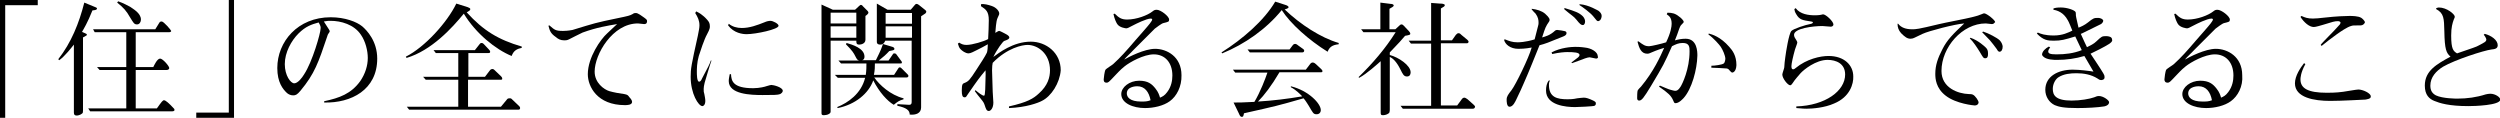
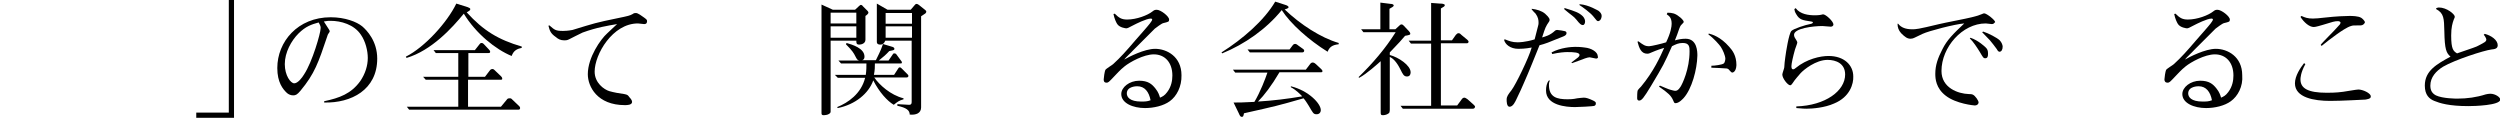
<svg xmlns="http://www.w3.org/2000/svg" version="1.1" id="レイヤー_1" x="0px" y="0px" viewBox="0 0 768.1 36.2" style="enable-background:new 0 0 768.1 36.2;" xml:space="preserve">
  <g>
-     <path d="M1.6,36.2H0V0h11.6v1.6h-10V36.2z" />
-     <path d="M28.4,3.2c-1.5,3.8-2.7,5.7-3.2,6.6l0.9,0.4c0.2,0.1,0.6,0.2,0.6,0.5c0,0.1-0.1,0.2-0.3,0.3c-0.2,0.1-0.4,0.2-0.9,0.5v22.4   c0,0.5,0,0.8-0.3,1c-0.6,0.5-1.4,0.6-1.6,0.6c-0.6,0-0.9-0.2-0.9-0.9V13.7c-0.8,1-2.7,3.5-4.5,4.8l-0.3-0.3c4-5.1,6.4-11.1,8-17.4   l3.4,1.4c0.3,0.1,0.5,0.2,0.5,0.5C29.7,3,29.4,3.1,28.4,3.2z M52.9,34.2H27.7l-0.6-0.9h11.7V21.5h-8.2l-0.8-0.9h9V9.9h-9.7L28.6,9   h19.1c0.4-0.7,1.1-1.7,1.3-2.1c0.2-0.3,0.5-0.3,0.7-0.3c0.6,0,2.9,2.7,2.9,2.9c0,0.2-0.2,0.4-0.7,0.4H41.7v10.7h5.4   c0.3-0.6,1.2-2.6,2.1-2.6c0.8,0,2.8,2.3,2.8,2.9c0,0.4-0.4,0.6-0.8,0.6h-9.5v11.8h6.5c1.5-2.1,1.8-2.5,2.2-2.5c0.5,0,1.6,1,2.8,2.3   c0.3,0.3,0.4,0.4,0.4,0.6C53.7,34.2,53,34.2,52.9,34.2z M42.1,7.5C41.2,7.5,41,7,40,5.4c-1.2-2.1-2-3-4-4.6l0.3-0.4   c0.5,0.2,1.3,0.4,3.7,1.7C40.8,2.7,43.3,4,43.3,6C43.3,6.7,42.9,7.5,42.1,7.5z" />
    <path d="M70.3,0h1.6v36.2H60.3v-1.6h10V0z" />
    <path d="M99.6,31.5v-0.4c4.7-1,8.3-2.3,11.1-6.2c1.5-2.2,2.3-4.7,2.3-7.1c0-2.2-0.7-5.1-2.1-7.1c-2.1-3.2-6.2-4.3-9.3-4.3   c-0.6,0-1.1,0-2.1,0.2c0.5,0.8,1.4,2.2,1.6,2.5c0.1,0.2,0.2,0.3,0.2,0.5c0,0.2-0.1,0.3-0.5,0.9c-0.1,0.2-0.2,0.4-0.2,0.5   c-2.8,8.3-3.9,11.6-8.3,16.9c-1,1.2-1.5,1.4-2.2,1.4c-0.8,0-1.4-0.3-1.9-0.7c-1.3-1.2-3-3.3-3-7.7c0-8.1,6.3-15.6,16.4-15.6   c4.4,0,8,1.4,9.7,2.8c1.4,1.2,4.6,4.5,4.6,9.9C115.9,27.6,107.9,31.7,99.6,31.5z M97.9,6.9c-2.2,0.6-4,1.2-6.2,3.4   c-2.2,2.2-4.2,5.8-4.2,9.4c0,3.5,1.8,5.9,2.9,5.9c1.1,0,2.4-1.7,3-2.7c2.6-3.9,5.1-12.8,5.1-14.1C98.6,8.2,98.4,7.8,97.9,6.9z" />
    <path d="M143.7,2.2c0.4,0.2,0.8,0.3,0.8,0.6c0,0.2-0.1,0.3-0.3,0.5c-0.1,0.1-0.7,0.4-0.8,0.5c5.1,5.6,9.7,8.4,16.9,10.5l0,0.4   c-1.4,0.3-2.5,0.8-3.1,2.5c-4.9-2-11-6.9-14.7-13c-3.6,4.4-9.9,11.3-17.6,13.6l-0.2-0.4c5.8-2.9,12.7-10.5,15.5-16.3L143.7,2.2z    M143.8,23.6h5.2l1.6-2.1c0,0,0.3-0.3,0.7-0.3c0.2,0,0.4,0.1,0.5,0.2l2.1,2c0.4,0.4,0.4,0.6,0.4,0.8c0,0.1,0,0.3-0.4,0.3h-10.1v8.3   h10.1l1.9-2.3c0.2-0.3,0.6-0.3,0.8-0.3c0.2,0,0.4,0,0.6,0.2l2.4,2.3c0.1,0.1,0.2,0.3,0.2,0.5c0,0.5-0.4,0.5-0.6,0.5h-33.5l-0.7-0.9   h15.8v-8.3h-10l-0.8-0.9h10.8v-7.3h-6.9l-0.7-0.9h12.7l1.5-1.9c0.1-0.1,0.2-0.3,0.6-0.3c0.2,0,0.4,0.1,0.6,0.3l1.6,1.7   c0.3,0.3,0.4,0.5,0.4,0.7c0,0.3-0.2,0.4-0.5,0.4h-6.2V23.6z" />
    <path d="M197.9,7.4c-0.3,0-1.6-0.2-1.9-0.2c-7.8,0-13.3,9.5-13.3,14.8c0,3.5,2.9,5.5,4.5,6c1.4,0.4,3.1,0.7,4.6,0.9   c1,0.2,1.1,0.3,1.6,1c0.3,0.3,0.8,0.9,0.8,1.4c0,1-1.6,1-2.2,1c-8.5,0-11.4-5.7-11.4-9.5c0-5.2,4-10.8,5.9-12.5   c2.4-2.3,2.7-2.5,3.1-2.9c-2.9,0.5-6.2,1-10.6,2.6c-0.7,0.3-3.6,1.8-4.2,2.1c-0.6,0.3-1.1,0.3-1.4,0.3c-1.2,0-1.9-0.4-2.6-1   c-1.6-1.1-1.9-1.9-2.3-3.5l0.3-0.1c1.6,1.4,1.9,1.7,4.2,1.7c1.5,0,2.9-0.3,2.9-0.3c6.9-2.1,7-2.2,13.8-3.6c3.4-0.7,3.8-0.8,4.7-1.3   c0.4-0.3,0.6-0.3,1-0.3c0.6,0,1.8,0.9,2.5,1.4c0.8,0.6,0.9,0.7,0.9,1.1C198.8,6.9,198.7,7.4,197.9,7.4z" />
-     <path d="M216.5,25.4c-0.2,0.9-0.3,1.4-0.3,1.9c0,0.8,0,1,0.2,1.6c0.1,0.6,0.3,1.4,0.3,2.1c0,1.1-0.5,1.6-0.9,1.6   c-1.2,0-3.6-3.8-3.6-9c0-2.5,0.2-3.6,2.2-12.6c0.3-1.6,0.5-2.4,0.5-3.2c0-1.5-0.5-2.5-1.3-3.8l0.3-0.5c0.8,0.4,2,1,3.4,2.6   c0.6,0.7,0.8,1.1,0.8,2.1c0,0.8-0.6,1.8-0.9,2.4c-0.8,1.4-2.1,5.3-2.5,6.6c-0.6,2.1-0.6,4-0.6,4.9c0,0.7,0,3,0.7,3   c0.4,0,0.7-0.5,0.9-1c1.9-3.6,2.3-4.3,2.7-5.5h0.2C218.2,19.6,216.8,24.4,216.5,25.4z M229.4,10.5c-1.2,0-3.9-0.3-5.7-2.7l0.2-0.5   c1.1,0.9,2.5,1.3,4,1.3c2.4,0,4.6-0.8,7.1-1.8c0.4-0.2,1.2-0.4,1.7-0.4c0.8,0,2.5,0.9,2.5,1.5C239.3,9,232.2,10.5,229.4,10.5z    M239.7,28.9c-0.7,0.3-2.2,0.3-5.4,0.3c-3.6,0-10.4-0.2-10.4-4.3c0-0.7,0.2-1.5,0.3-2.1h0.4c0.1,2,0.5,4.3,6.8,4.3   c2,0,3.8-0.5,4-0.6c1.1-0.3,1.3-0.4,1.6-0.4c0.6,0,3.5,0.7,3.5,1.8C240.5,28.4,240,28.7,239.7,28.9z" />
    <path d="M265.9,4.9v7.3c0,1.2-1.3,1.5-1.9,1.5c-0.9,0-0.9-0.5-0.9-1.2h-7.9v21.6c0,0.4,0,0.6-0.5,0.9c-0.4,0.3-1.3,0.4-1.6,0.4   c-0.7,0-0.7-0.3-0.7-0.8V1.4l3.5,1.6h6.8l1.3-1.2c0.2-0.1,0.3-0.3,0.5-0.3s0.5,0.2,0.6,0.4l1.4,1.4c0.2,0.2,0.3,0.4,0.3,0.5   C266.9,4.2,266.2,4.7,265.9,4.9z M263.1,3.9h-7.9v3.3h7.9V3.9z M263.1,8.1h-7.9v3.5h7.9V8.1z M283.9,4.4c-0.2,0.1-0.8,0.5-0.9,0.6   v28c0,1.8-1.6,2.4-3.5,2.2c0-1.3-1-2.1-3.8-2.7V32c0.4,0,3.5,0.2,3.6,0.2c0.4,0,0.8-0.1,0.8-0.8V12.5h-8.1c-0.3,0.6-0.4,0.8-0.8,1   l3,0.9c0.3,0.1,0.6,0.3,0.6,0.6c0,0.3-0.2,0.4-0.7,0.5c-0.4,0.1-0.6,0.1-0.9,0.2c-0.9,1-1.8,1.8-3.2,2.9h3l1.3-1.9   c0.1-0.2,0.2-0.3,0.5-0.3c0.2,0,0.5,0.1,0.6,0.3l1.4,1.9c0.2,0.2,0.3,0.4,0.3,0.6c0,0.3-0.2,0.3-0.5,0.3h-7.8c0,1.1,0,2-0.3,3.5   h6.2L276,21c0.1-0.2,0.2-0.3,0.5-0.3c0.2,0,0.3,0.1,0.5,0.3l1.8,1.8c0.2,0.2,0.3,0.3,0.3,0.5c0,0.3-0.2,0.5-0.6,0.5h-9.9   c1.6,2.3,5,5.4,9,6.4v0.3c-1.4,0.4-1.9,0.8-3,1.7c-2-1.2-4.4-3.8-6.3-7.5c-1.4,4-5.5,7.4-10.9,8.5l-0.2-0.3c3.3-1.3,7.4-4.1,8.6-9   h-8.4l-0.9-0.9h9.5c0.2-1.4,0.2-2.4,0.2-3.5h-7.8l-0.8-0.9h6.4c-0.5-0.1-0.7-0.3-1.2-1.3c-0.5-1-0.9-1.7-2.9-3.7l0.2-0.4   c1.7,0.5,5.5,1.6,5.5,4.2c0,0.9-0.6,1.1-0.8,1.1h4.3c1.7-3.4,1.8-3.9,2.2-5c-0.2,0.1-0.5,0.2-0.8,0.2c-1.1,0-1.1-0.6-1.1-0.9V1.1   l3.3,1.9h7.1l1.2-1.4c0.2-0.2,0.3-0.4,0.6-0.4c0.3,0,0.5,0.2,0.7,0.3l2,1.6c0.2,0.2,0.3,0.3,0.3,0.5C284.5,4,284.4,4.1,283.9,4.4z    M280.2,4h-8.1v3.3h8.1V4z M280.2,8.1h-8.1v3.5h8.1V8.1z" />
-     <path d="M320.1,31c-1.1,0.6-4.8,2-10.1,2.2l0-0.5c5.7-1.3,7.5-2.4,9.2-4c2.7-2.4,3.4-4.9,3.4-7.1c0-5.2-3.8-7.8-6.9-7.8   c-1.6,0-6.2,0.9-10.7,5.5c-0.1,0.6-0.2,1-0.2,2.3c0,1,0.2,5.7,0.2,6.6c0,0.5,0.2,2.8,0.2,3.3c0,1.7-0.8,2.6-1.4,2.6   c-0.7,0-0.9-0.7-1.2-1.6c-0.3-0.9-0.4-1.1-1.3-2.2c-0.7-0.9-1.1-1.3-1.8-2.3l0.2-0.3c0.8,0.7,2.1,1.7,2.6,1.7   c0.3,0,0.3-0.6,0.4-1.9c0-1.3,0.2-4.9,0.1-5.9c-1.9,2.3-2.3,2.8-5.4,7.3c-0.5,0.8-0.6,1-1,1c-0.7,0-0.9-0.6-0.9-2.1   c0-2,0.3-2.1,0.8-2.3c1.3-0.5,1.7-1,3.7-4.1c1.1-1.7,2.7-4.1,3.2-5.2c0.2-0.4,0.3-1.9,0.3-2.6c-0.5,0.3-2.9,1.6-3.4,1.8   c-0.8,0.4-1.9,1-2.5,1c-1,0-2-0.8-2.5-1.3c-0.4-0.4-0.6-1-0.8-1.7l0.4-0.3c0.8,0.5,1.3,0.7,2.3,0.7c1.7,0,5.4-1.1,6.6-1.8   c0.1-1.4,0.2-4.7,0.2-5.8c0-2.7-0.9-3.3-2.4-4.3V1.3c0.9-0.2,2.3,0.2,3.2,0.5c1.6,0.5,2.4,1.7,2.4,2.3c0,0.3,0,0.4-0.5,1.4   c-0.5,1-0.6,3.8-0.7,4.6c0.6-0.4,1-0.6,1.2-0.6c0.3,0,1.7,0.8,2.1,1c0.4,0.2,1,0.6,1,1c0,0.5-0.5,0.7-1.6,1.1   c-0.4,0.2-2.1,2.4-3.3,4.9c1.6-1.2,6.1-4.7,11.5-4.7c4.7,0,9.2,3.4,9.2,8.8C325.6,25.5,323,29.6,320.1,31z" />
    <path d="M359.4,31.1c-1.9,1.4-4.9,2.1-7.6,2.1c-3.7,0-7.3-1.5-7.3-4.3c0-2.1,2.5-4.1,5.5-4.1c2.7,0,3.9,1,5,2.4   c0.9,1.1,1.2,2.1,1.4,2.8c0.7-0.3,1.4-0.6,2.2-1.7c1.3-1.7,1.6-3.6,1.6-5.1c0-4-2.3-6.5-5.7-6.5c-3.1,0-7.4,2.4-9,3.7   c-1.4,1.1-2.5,2.4-3.2,3.1c-1.6,1.7-1.8,1.9-2.3,1.9c-0.8,0-0.9-0.5-0.9-1s0.3-2.5,0.5-2.9c0.2-0.4,2.1-1.5,2.4-1.8   c2.3-2.1,4-4,6.9-7.4c0.7-0.8,3.9-4.4,4.4-5.1c0.2-0.3,0.7-0.9,0.7-1.2c0-0.2-0.2-0.3-0.4-0.3c-1.4,0-4.7,1.7-5.1,1.9   c-1.9,1-2.1,1.1-2.5,1.1c-0.1,0-2.1-0.2-2.8-1.4c-0.3-0.5-0.8-1.5-1.1-3l0.4-0.1c1.3,1.3,2.1,1.8,3.8,1.8c2.9,0,6.3-1.3,7.8-2.5   c0.4-0.3,0.6-0.5,1.3-0.5c1.2,0,3.8,2,3.8,3c0,0.7-0.2,0.7-1.8,1.1c-0.5,0.1-2.2,1.4-2.6,1.7c-3.6,3.6-3.8,3.8-6.5,6.5   c-0.9,1-2.4,2.3-2.9,3c1.4-0.8,6.2-3.3,9.5-3.3c3.6,0,8.1,2.4,8.1,8.1C363.1,26.6,361.5,29.6,359.4,31.1z M349.4,26.5   c-0.2,0-3.2,0-3.2,2.2c0,1.1,0.9,2.5,4.4,2.5c1.1,0,1.9,0,2.9-0.4C353,28.2,351.7,26.5,349.4,26.5z" />
    <path d="M407.9,15.9c-5.8-3.6-11.4-8.6-14.1-12.8c-4.7,5.8-11.4,10.5-18.3,13.3l-0.2-0.3c6.5-4.1,13.1-9.8,16.5-15.6l3.1,1   c0.4,0.1,1,0.4,1,0.7c0,0.4-0.9,0.6-1.2,0.7c4.8,4.6,11.1,8.7,16.6,10.3v0.4C409.2,13.8,408.4,14.6,407.9,15.9z M405.8,22.2h-12.7   c-2.4,4.1-4.7,7.1-6.6,9c4.7-0.3,8.9-0.8,13.6-1.6c-0.6-0.6-1.9-2-3.5-2.8v-0.3c5.6,1.4,9.2,5.4,9.2,7.3c0,0.8-0.5,1.3-1.3,1.3   c-1,0-1.1-0.4-2.4-2.6c-0.6-0.9-0.9-1.5-1.6-2.3c-8,2.3-8.5,2.4-18.3,4.6c-0.2,0.9-0.2,1.1-0.7,1.1c-0.4,0-0.6-0.4-0.9-1.1   l-1.6-3.3c1.3,0,3.1,0,6.4-0.2c1.8-3,3.4-7.2,4-9h-9.9l-0.7-0.9h22.4l1.3-1.7c0.2-0.3,0.5-0.5,0.8-0.5c0.4,0,0.8,0.3,1,0.5l1.6,1.5   c0.2,0.2,0.4,0.4,0.4,0.6C406.4,22.2,406,22.2,405.8,22.2z M400.1,16.1H384l-0.7-0.9h12.9l0.9-1.2c0.3-0.4,0.5-0.5,0.8-0.5   c0.2,0,0.4,0,1,0.5l1.4,1c0.3,0.2,0.4,0.4,0.4,0.6C400.7,16,400.3,16.1,400.1,16.1z" />
    <path d="M432.3,23.5c-1,0-1.3-0.7-2-2.1c-1.3-2.6-2.4-3.5-3.3-3.9v16.1c0,0.1,0,0.6-0.1,0.9c-0.2,0.5-1.2,0.9-2,0.9   c-0.7,0-0.7-0.3-0.7-1V18.8c-0.9,0.8-4.3,3.9-6.6,5.1l-0.2-0.2c4.3-4.2,8.2-8.7,11.4-13.8h-9.9L418.2,9h5.9V0.8l3.2,0.4   c0.3,0,0.9,0.1,0.9,0.5c0,0.3-0.6,0.6-1.3,1V9h1.8l1.2-1.1c0.2-0.2,0.4-0.4,0.7-0.4c0.3,0,0.5,0.2,0.7,0.4l1.6,1.7   c0.2,0.2,0.4,0.5,0.4,0.8c0,0.3-0.4,0.4-1.6,0.6c-0.8,1-2.1,2.4-4.7,5.1v0.8c2.7,0.7,6.4,3.2,6.4,5.3   C433.4,22.4,433.4,23.5,432.3,23.5z M452.5,33.4H431l-0.7-0.9h9.4V13.4h-6.2l-0.7-0.9h6.9V0.9l2.7,0.2c0.3,0,1.5,0,1.5,0.5   c0,0.3-0.3,0.5-1.2,1v9.8h3.4l1.2-1.7c0.3-0.3,0.5-0.5,0.8-0.5c0.4,0,0.6,0.2,1,0.6l1.7,1.4c0.2,0.2,0.4,0.4,0.4,0.6   c0,0.4-0.3,0.5-0.6,0.5h-7.9v19.1h5l1.4-1.9c0.2-0.3,0.5-0.5,0.8-0.5s0.7,0.3,1,0.5l1.9,1.7c0.2,0.2,0.4,0.4,0.4,0.6   C453.1,33.3,452.8,33.4,452.5,33.4z" />
    <path d="M480.3,11.2c-4.9,2-5.4,2.2-7.3,2.7c-1.6,3.9-3.1,7.8-4.8,11.6c-1.5,3.5-1.8,3.8-2.3,5c-0.3,0.6-1,2.3-2.1,2.3   c-0.9,0-0.9-1.7-0.9-2.2c0-1,0.5-1.6,1.5-2.9c1.3-1.7,5.3-9.9,6.2-13.1c-2,0.4-3.6,0.4-4.1,0.4c-2.5,0-4.1-1.4-4.4-2.8l0.3-0.1   c1.3,0.5,2.2,0.9,3.9,0.9c0.2,0,2.3,0,5.2-0.9c0.1-0.5,0.2-0.8,1.1-4.3c0.1-0.3,0.1-0.5,0.1-0.9c0-0.7-0.1-1.6-0.9-2.7   c-0.2-0.2-1.1-1.1-1.2-1.3l0-0.2c1.6,0.2,3,0.6,4.1,1.5c0.3,0.3,1.4,1.2,1.4,1.9c0,0.3-0.1,0.5-0.8,1.5c-0.6,0.9-1.2,3-1.5,3.9   c1-0.3,2.4-0.6,4-2.1c0.2-0.1,0.3-0.2,0.6-0.2c0.5,0,2.2,0.3,2.5,0.4c0.2,0.1,0.4,0.2,0.4,0.6C481.3,10.7,480.8,11,480.3,11.2z    M489.9,32.5c-0.3,0.2-5.4,0.4-6,0.4c-2.7,0-8.9-0.5-8.9-5.1c0-1.1,0.2-2.3,0.9-3.1l0.3,0.1c-0.2,0.3-0.3,0.6-0.3,1.3   c0,3.8,2.5,4.4,5.7,4.4c0.8,0,1.6,0,3-0.3c0.3,0,1.3-0.2,2-0.2c0.8,0,1.6,0.3,2.9,0.9c0.8,0.4,0.8,0.6,0.8,0.8   C490.4,32.1,490.1,32.4,489.9,32.5z M490.4,18c-0.3,0-1.7-0.4-2-0.4c-0.6,0-2.2,0.6-2.9,0.9c-1.3,0.5-1.9,0.7-2.5,0.9l-0.2-0.2   l1.7-1.3c0.3-0.2,0.8-0.6,0.8-1c0-0.8-1.7-0.9-3.8-0.9c-0.7,0-2.4,0.1-4.6,0.6l-0.2-0.5c2.8-1.5,6.2-1.7,7.2-1.7c0.4,0,1.7,0,3,0.2   c2.1,0.2,4,1.4,4,2.7C491.1,17.6,490.9,18,490.4,18z M486.3,7.7c-0.5,0-0.9-0.3-2-1.7c-0.9-1.1-1.4-1.2-3.5-3c0,0-0.2-0.2-0.3-0.3   l0.3-0.2c3.3,1,4.3,1.4,5.4,2.4c0.2,0.2,0.8,0.8,0.8,1.7C487,7.1,486.8,7.7,486.3,7.7z M491,6.5c-0.3,0-0.5-0.2-1.5-1.5   c-0.9-1.1-3.2-2.8-4.3-3.5l0.2-0.2c2.8,0.2,5.6,2,5.7,2c0.5,0.4,1,0.9,1,1.6C492,6.2,491.3,6.5,491,6.5z" />
    <path d="M517.3,30.1c-0.2,0.2-1.4,1.6-2.5,1.6c-0.4,0-0.4-0.1-0.8-1c-0.6-1.3-1.4-2.1-4.3-4.1l0.3-0.3c0.5,0.2,3,1.3,3.3,1.3   c0.4,0.1,1,0.3,1.4,0.3s0.9-0.1,1.6-1.2c0.6-0.9,2.8-5.5,2.8-10.9c0-1.3,0-2.6-2.1-2.6c-1.3,0-2.1,0.4-3.3,1   c-2.5,5.6-2.5,5.6-6.5,12.3c-2.2,3.6-2.8,4.4-3.6,4.4c-0.3,0-0.6-0.2-0.6-0.7c0-0.4,0-2.2,0.2-2.5c0.1-0.2,0.9-1,1-1.1   c3.9-4.7,5.9-9.2,7.1-11.9c-1,0.3-2,0.6-4.1,1.5c-0.6,0.3-0.9,0.3-1.1,0.3c-1.9,0-2.5-1.8-3-3.7l0.3-0.1c1.5,1.1,2,1.5,3.3,1.5   c0.6,0,4-0.8,5.2-1.2c1.4-2.9,1.7-4.8,1.7-5.7c0-1.9-0.8-2.4-1.5-2.9l0.2-0.5c1.4,0,2.4,0.2,3.6,1.2c0.5,0.3,1.4,1.2,1.4,1.6   c0,0.2-0.1,0.3-0.6,0.8c-0.4,0.3-0.7,1.1-0.8,1.4c-0.3,1-0.9,2.5-1.3,3.5c1.1-0.3,2.1-0.5,3.3-0.5c3.6,0,3.6,4.1,3.6,5.2   C521.4,21.4,519.8,27.3,517.3,30.1z M532.2,22.3c-0.3,0-1-0.9-1.1-1c-0.4-0.3-0.7-0.3-1.2-0.3c-1.1-0.1-1.9-0.1-4.1-0.2v-0.6   c1,0,3.3-0.3,3.8-0.7c0.4-0.3,0.5-1.3,0.5-1.4c0-1-0.8-2.8-1.4-3.7c-0.4-0.6-2.2-2.7-3.8-3.8l0.1-0.3c1.1,0.3,3.6,1,6.3,4.1   c1,1.1,2.2,2.7,2.2,5.6C533.4,22.1,532.4,22.3,532.2,22.3z" />
    <path d="M563.5,31.8c-2.9,1.3-6.6,1.6-8.5,1.6c-1.4,0-2.4-0.2-3.1-0.2l0-0.5c9-0.3,15-4.8,15-9.8c0-3.4-2.8-4.5-5.4-4.5   c-3.6,0-7.3,3-8.3,4.1c-0.4,0.5-1.8,2-2.4,3c-0.4,0.6-0.6,0.7-0.8,0.7c-0.7,0-2.4-2.1-2.4-3.3c0-0.4,0.6-1.9,0.6-2.2   c0-0.5,0.2-2.5,0.3-3c0.2-1.6,1.1-7.4,1.9-8.2c0.7-0.7,4.5-1.9,5.7-2.1c0.6-0.1,0.9-0.3,0.9-0.5c0-0.2-0.4-0.3-0.6-0.3   c-2.6-0.4-3.5-0.5-4.5-2.2c-0.5-0.8-0.5-1.1-0.6-1.6l0.4-0.3c1.4,1.9,4,2.2,5.9,2.2c0.2,0,1.4,0,2.1-0.2c0.1,0,0.3-0.1,0.4-0.1   c0.9,0,3.2,2.2,3.2,3.1c0,0.6-0.6,0.7-0.8,0.7c-0.4,0-2.2-0.2-2.6-0.2c-2.8,0-8.7,0.7-8.7,2.7c0,0.6,0.3,1,0.8,1.8   c0.2,0.3,0.2,0.5,0.2,0.6c0,0.3-0.6,1.7-0.7,2.1c-0.6,2.1-1.1,4.4-1.1,5.1c0,0.6,0.1,1,0.5,1c0.3,0,0.6-0.2,0.8-0.4   c3.4-2.8,7.6-3.7,10.1-3.7c4.8,0,7.6,2.8,7.6,6.3C569.5,25.7,568.4,29.8,563.5,31.8z" />
    <path d="M612,7.4c-0.3,0-1.6-0.2-1.9-0.2c-7.2,0-13.6,7.3-13.6,14.6c0,5.2,5.1,7,8.4,7.1c1.1,0,1.5,0.1,2.4,1.3   c0.3,0.5,0.6,0.9,0.6,1.3c0,0.3-0.3,0.9-1.2,0.9c-0.2,0-5.7-0.5-8.9-3c-3-2.3-3.2-5.2-3.2-6.7c0-2.7,0.8-4.9,2.2-7.6   c1.4-2.8,3.2-4.6,6.7-7.9c-2.8,0.2-10.9,2.3-12.8,3.2c-0.5,0.2-2.6,1.3-3,1.4c-0.2,0-0.4,0.1-0.7,0.1c-1,0-1.7-0.5-2.9-1.7   c-0.8-0.9-1.1-1.8-1.1-2.9h0.2c0.9,1.2,2.4,1.7,4.3,1.7c1.1,0,1.7,0,8.3-1.6c1.6-0.4,8.5-1.7,10-2.1c1.7-0.4,2.2-0.6,3.2-1   c0.2-0.1,0.4-0.2,0.6-0.2c0.8,0,3.4,2.1,3.4,2.7C612.7,7,612.6,7.4,612,7.4z M609.9,17.9c-0.5,0-0.6-0.2-1.6-1.9   c-0.8-1.3-2.1-3.3-3.1-4.2l0.2-0.2c2.4,0.8,4.4,2.7,4.7,3c0.5,0.5,0.7,0.9,0.7,1.9C610.8,17.3,610.7,17.9,609.9,17.9z M614.3,15.9   c-0.3,0-0.6-0.4-0.8-0.8c-0.3-0.4-1.7-2.3-2.1-2.7c-0.7-0.7-1.8-1.9-2.4-2.5l0.3-0.2c1.6,0.5,4.3,1.9,5.1,2.7   c0.6,0.6,0.9,1.5,0.9,1.9C615.3,15.3,614.9,15.9,614.3,15.9z" />
-     <path d="M648,13.5c-1.2,0.8-4.6,2.5-5.7,3c1.1,1.7,2.9,4.3,3.9,6c0.3,0.5,0.4,0.7,0.4,1.3c0,0.7-0.8,0.8-1,0.8   c-0.5,0-0.8-0.2-1.2-0.5c-1.9-1.2-4.2-1.6-6.4-1.6c-1.9,0-3.9,0.2-5.5,1.2c-1,0.6-1.8,2.1-1.8,3.6c0,1.9,0.8,3.6,5.8,3.6   c2.7,0,5.5-0.5,6.9-1c0.7-0.3,1-0.4,1.5-0.4c1.3,0,3.1,1.3,3.1,1.9c0,1-1.4,1.3-1.6,1.3c-1.8,0.3-5.2,0.5-8.1,0.5   c-4.3,0-5.8-0.4-7-0.9c-1.7-0.8-2.9-2.6-2.9-4.7c0-4.2,4-6.2,8.4-6.2c2.2,0,5.2,0.4,6.4,0.6c-0.5-0.8-2.4-4.1-2.8-4.8   c-2.7,0.8-5.5,1.2-8.4,1.2c-0.8,0-3.3,0-4.3-1.1c-0.2-0.2-0.3-0.4-0.3-0.5c0-1,1.1-2,2.1-2.5l0.4,0.3c-0.5,0.5-0.6,1-0.6,1.2   c0,0.6,0.5,0.9,2.5,0.9c2.7,0,5.3-0.3,7.8-1.3c-0.3-0.6-1.7-3.6-2-4.2c-3.3,1-4.3,1.3-6.6,1.3c-1.8,0-3.2-0.1-5.2-2.2l0.3-0.3   c0.9,0.4,2.2,0.9,4.9,0.9c2.7,0,4.5-0.9,5.7-1.5c-0.2-0.5-1.1-2.8-1.4-3.2c-1.3-2.4-3.2-3-4.4-3.2V2.6c0.6-0.2,1.1-0.3,2.3-0.3   c1.9,0,4.2,0.8,4.5,1.4c0.1,0.2,0.1,1,0.1,1.1c0.1,0.8,0.5,2.2,0.8,3.7c0.8-0.3,1.9-0.8,2.9-1.6c1.6-1.3,1.9-1.4,3-1.4   s1.7,0.5,1.7,0.9c0,0.4-0.5,0.9-0.7,1c-1.2,0.6-1.6,0.8-5.7,2.8c0,0-0.4,0.2-0.5,0.2c1.2,2.7,1.3,2.8,1.9,4.1c1-0.5,2.1-1,2.9-1.8   c1.6-1.5,1.7-1.6,3-1.6c0.7,0,1.8,0.2,1.8,1C649.2,12.7,648.3,13.3,648,13.5z" />
    <path d="M685.4,31.1c-1.9,1.4-4.9,2.1-7.6,2.1c-3.7,0-7.3-1.5-7.3-4.3c0-2.1,2.5-4.1,5.5-4.1c2.7,0,3.9,1,5,2.4   c0.9,1.1,1.2,2.1,1.4,2.8c0.7-0.3,1.4-0.6,2.2-1.7c1.3-1.7,1.6-3.6,1.6-5.1c0-4-2.3-6.5-5.7-6.5c-3.1,0-7.4,2.4-9,3.7   c-1.4,1.1-2.5,2.4-3.2,3.1c-1.6,1.7-1.8,1.9-2.3,1.9c-0.8,0-1-0.5-1-1s0.3-2.5,0.5-2.9c0.2-0.4,2.1-1.5,2.4-1.8   c2.3-2.1,4-4,6.9-7.4c0.7-0.8,3.9-4.4,4.4-5.1c0.2-0.3,0.7-0.9,0.7-1.2c0-0.2-0.2-0.3-0.4-0.3c-1.4,0-4.7,1.7-5.1,1.9   c-1.9,1-2.1,1.1-2.5,1.1c-0.1,0-2.1-0.2-2.8-1.4c-0.3-0.5-0.8-1.5-1.1-3l0.4-0.1c1.3,1.3,2.1,1.8,3.8,1.8c2.9,0,6.3-1.3,7.8-2.5   c0.4-0.3,0.6-0.5,1.3-0.5c1.2,0,3.8,2,3.8,3c0,0.7-0.2,0.7-1.8,1.1c-0.5,0.1-2.2,1.4-2.6,1.7c-3.6,3.6-3.8,3.8-6.5,6.5   c-0.9,1-2.4,2.3-2.9,3c1.4-0.8,6.2-3.3,9.5-3.3c3.6,0,8.1,2.4,8.1,8.1C689.2,26.6,687.5,29.6,685.4,31.1z M675.5,26.5   c-0.2,0-3.2,0-3.2,2.2c0,1.1,0.9,2.5,4.4,2.5c1.1,0,1.9,0,2.9-0.4C679.1,28.2,677.8,26.5,675.5,26.5z" />
    <path d="M726.7,30.6c-0.7,0-6.8,0.4-10.8,0.4c-4.9,0-10.8-1-10.8-5.4c0-2.3,1.7-4.8,2.8-6.2l0.4,0.3c-1.5,2.7-1.5,4.4-1.5,4.7   c0,2.7,2.2,4.1,8.1,4.1c0.7,0,2.9,0,5-0.3c0.8-0.1,4.1-0.7,4.7-0.7c1.3,0,3.8,1.1,3.8,2.1C728.5,30.4,727.2,30.5,726.7,30.6z    M725.3,7.8c-2.3,0-2.4,0-3,0.2c-1.1,0.3-3.2,1.7-4.3,2.5c-1.8,1.3-3.5,2.6-4.7,3.6l-0.3-0.3c0.5-0.7,0.7-0.8,2.5-2.7   c2.5-2.5,2.7-2.9,3.4-3.6c0-0.1,0.2-0.3,0.2-0.5c0-0.4-0.5-0.5-0.8-0.5c-1,0-1.6,0.2-4.5,1.1c-0.7,0.2-2.3,0.7-2.9,0.7   c-1.4,0-3-1.4-4.1-3.1l0.3-0.3c1.1,0.5,1.9,0.8,3.5,0.8c1,0,1.8-0.1,3.7-0.3c3.5-0.4,6.4-0.5,7.5-0.5c0.8,0,2.8,0,3.7,0.6   c0.3,0.2,1.1,0.9,1.1,1.4C726.4,7.4,725.9,7.8,725.3,7.8z" />
    <path d="M758.4,32.6c-6,0-8.8-0.9-10.5-1.6c-1.5-0.6-2.9-1.8-2.9-4.7c0-4.6,3.7-6.6,7.9-8.9c-1.3-1.1-1.8-2.2-1.9-7.8   c-0.1-3.9-0.1-5.5-2.5-6.8V2.5c0.4-0.1,0.5-0.2,0.8-0.2c2.5,0,4.9,2.1,4.9,2.8c0,0.2,0,0.3-0.3,0.9c-0.4,1.1-0.8,2.4-0.8,4.9   c0,4.3,0.7,4.8,1.8,5.5c4.4-1.5,6.2-2.1,6.6-2.4c1.9-1,2.4-1.2,2.4-1.9c0-0.3-0.6-1.3-0.8-1.4l0.3-0.3c2,0.5,4,1.9,4,3.5   c0,1.1-1,1.2-1.9,1.3c-2.4,0.3-11.3,3.2-14.9,5.3c-2.1,1.3-3.9,3.2-3.9,5.8c0,1.3,0.4,2.3,1.7,3c2.1,1,6.2,1,6.6,1   c3,0,5.9-0.4,8.7-1.3c0.4-0.1,1-0.2,1.4-0.2c1.6,0,3.1,1.1,3.1,1.8C768.1,32.4,760.1,32.6,758.4,32.6z" />
  </g>
</svg>